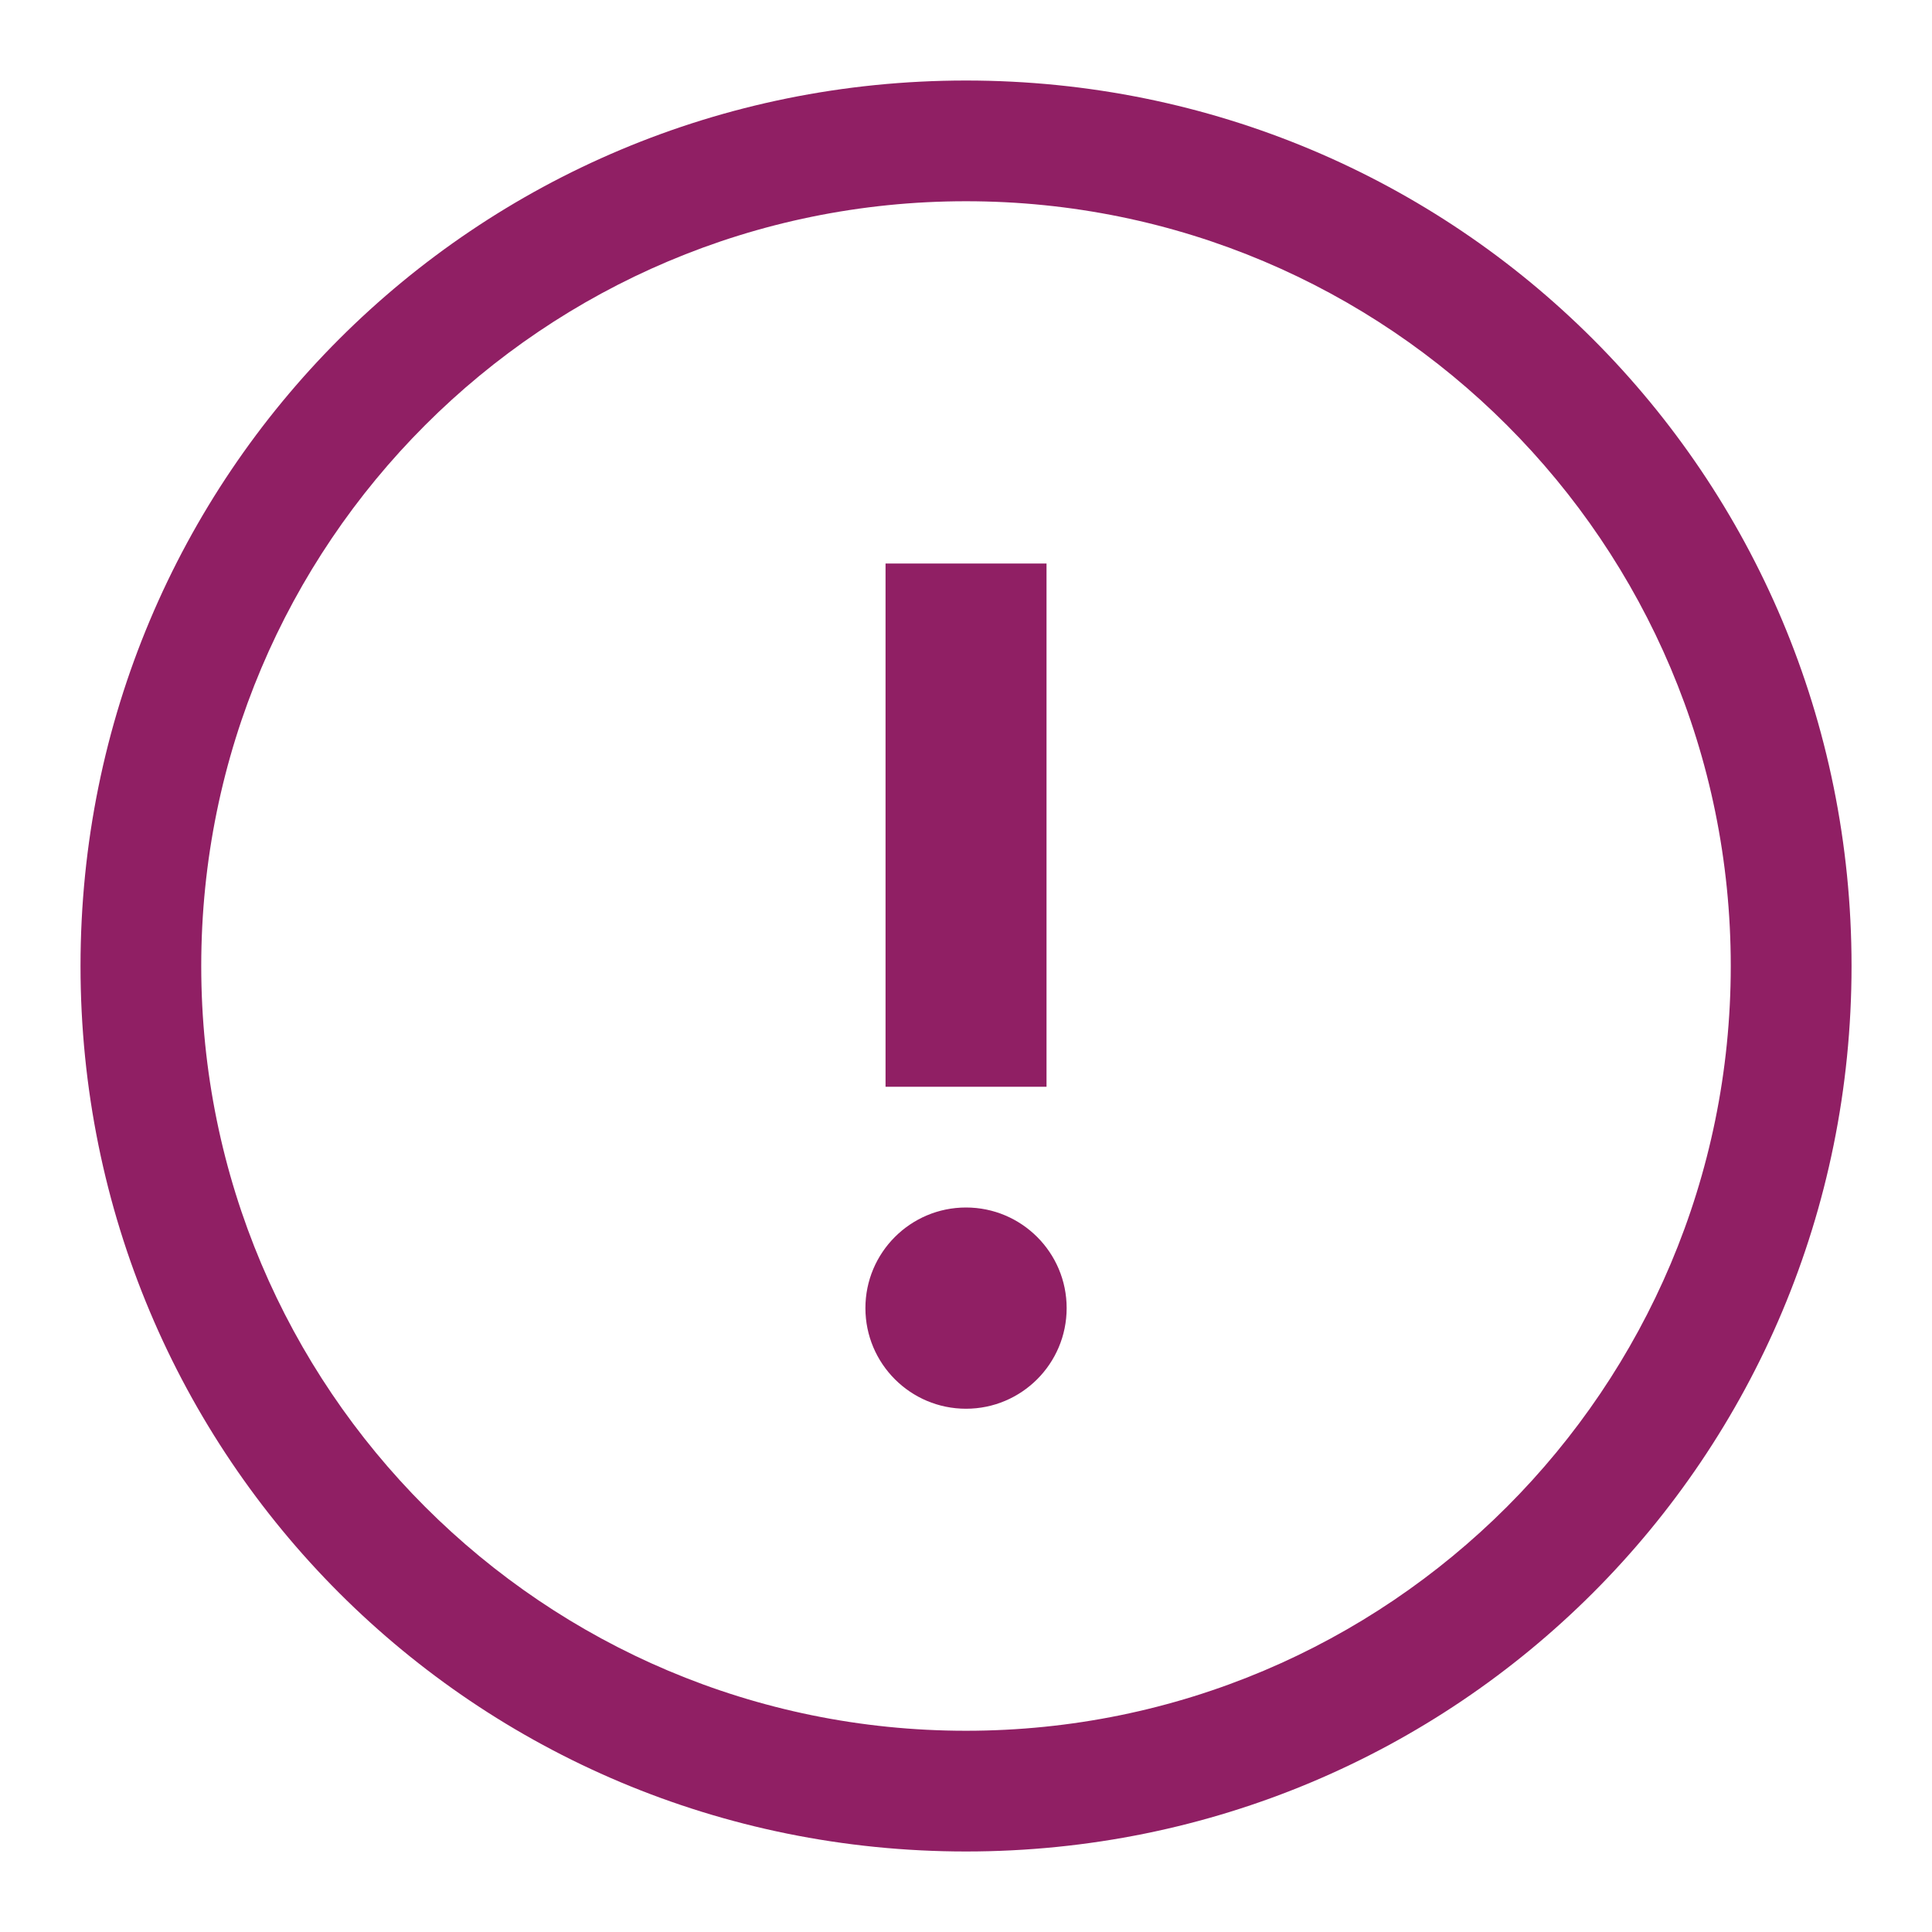
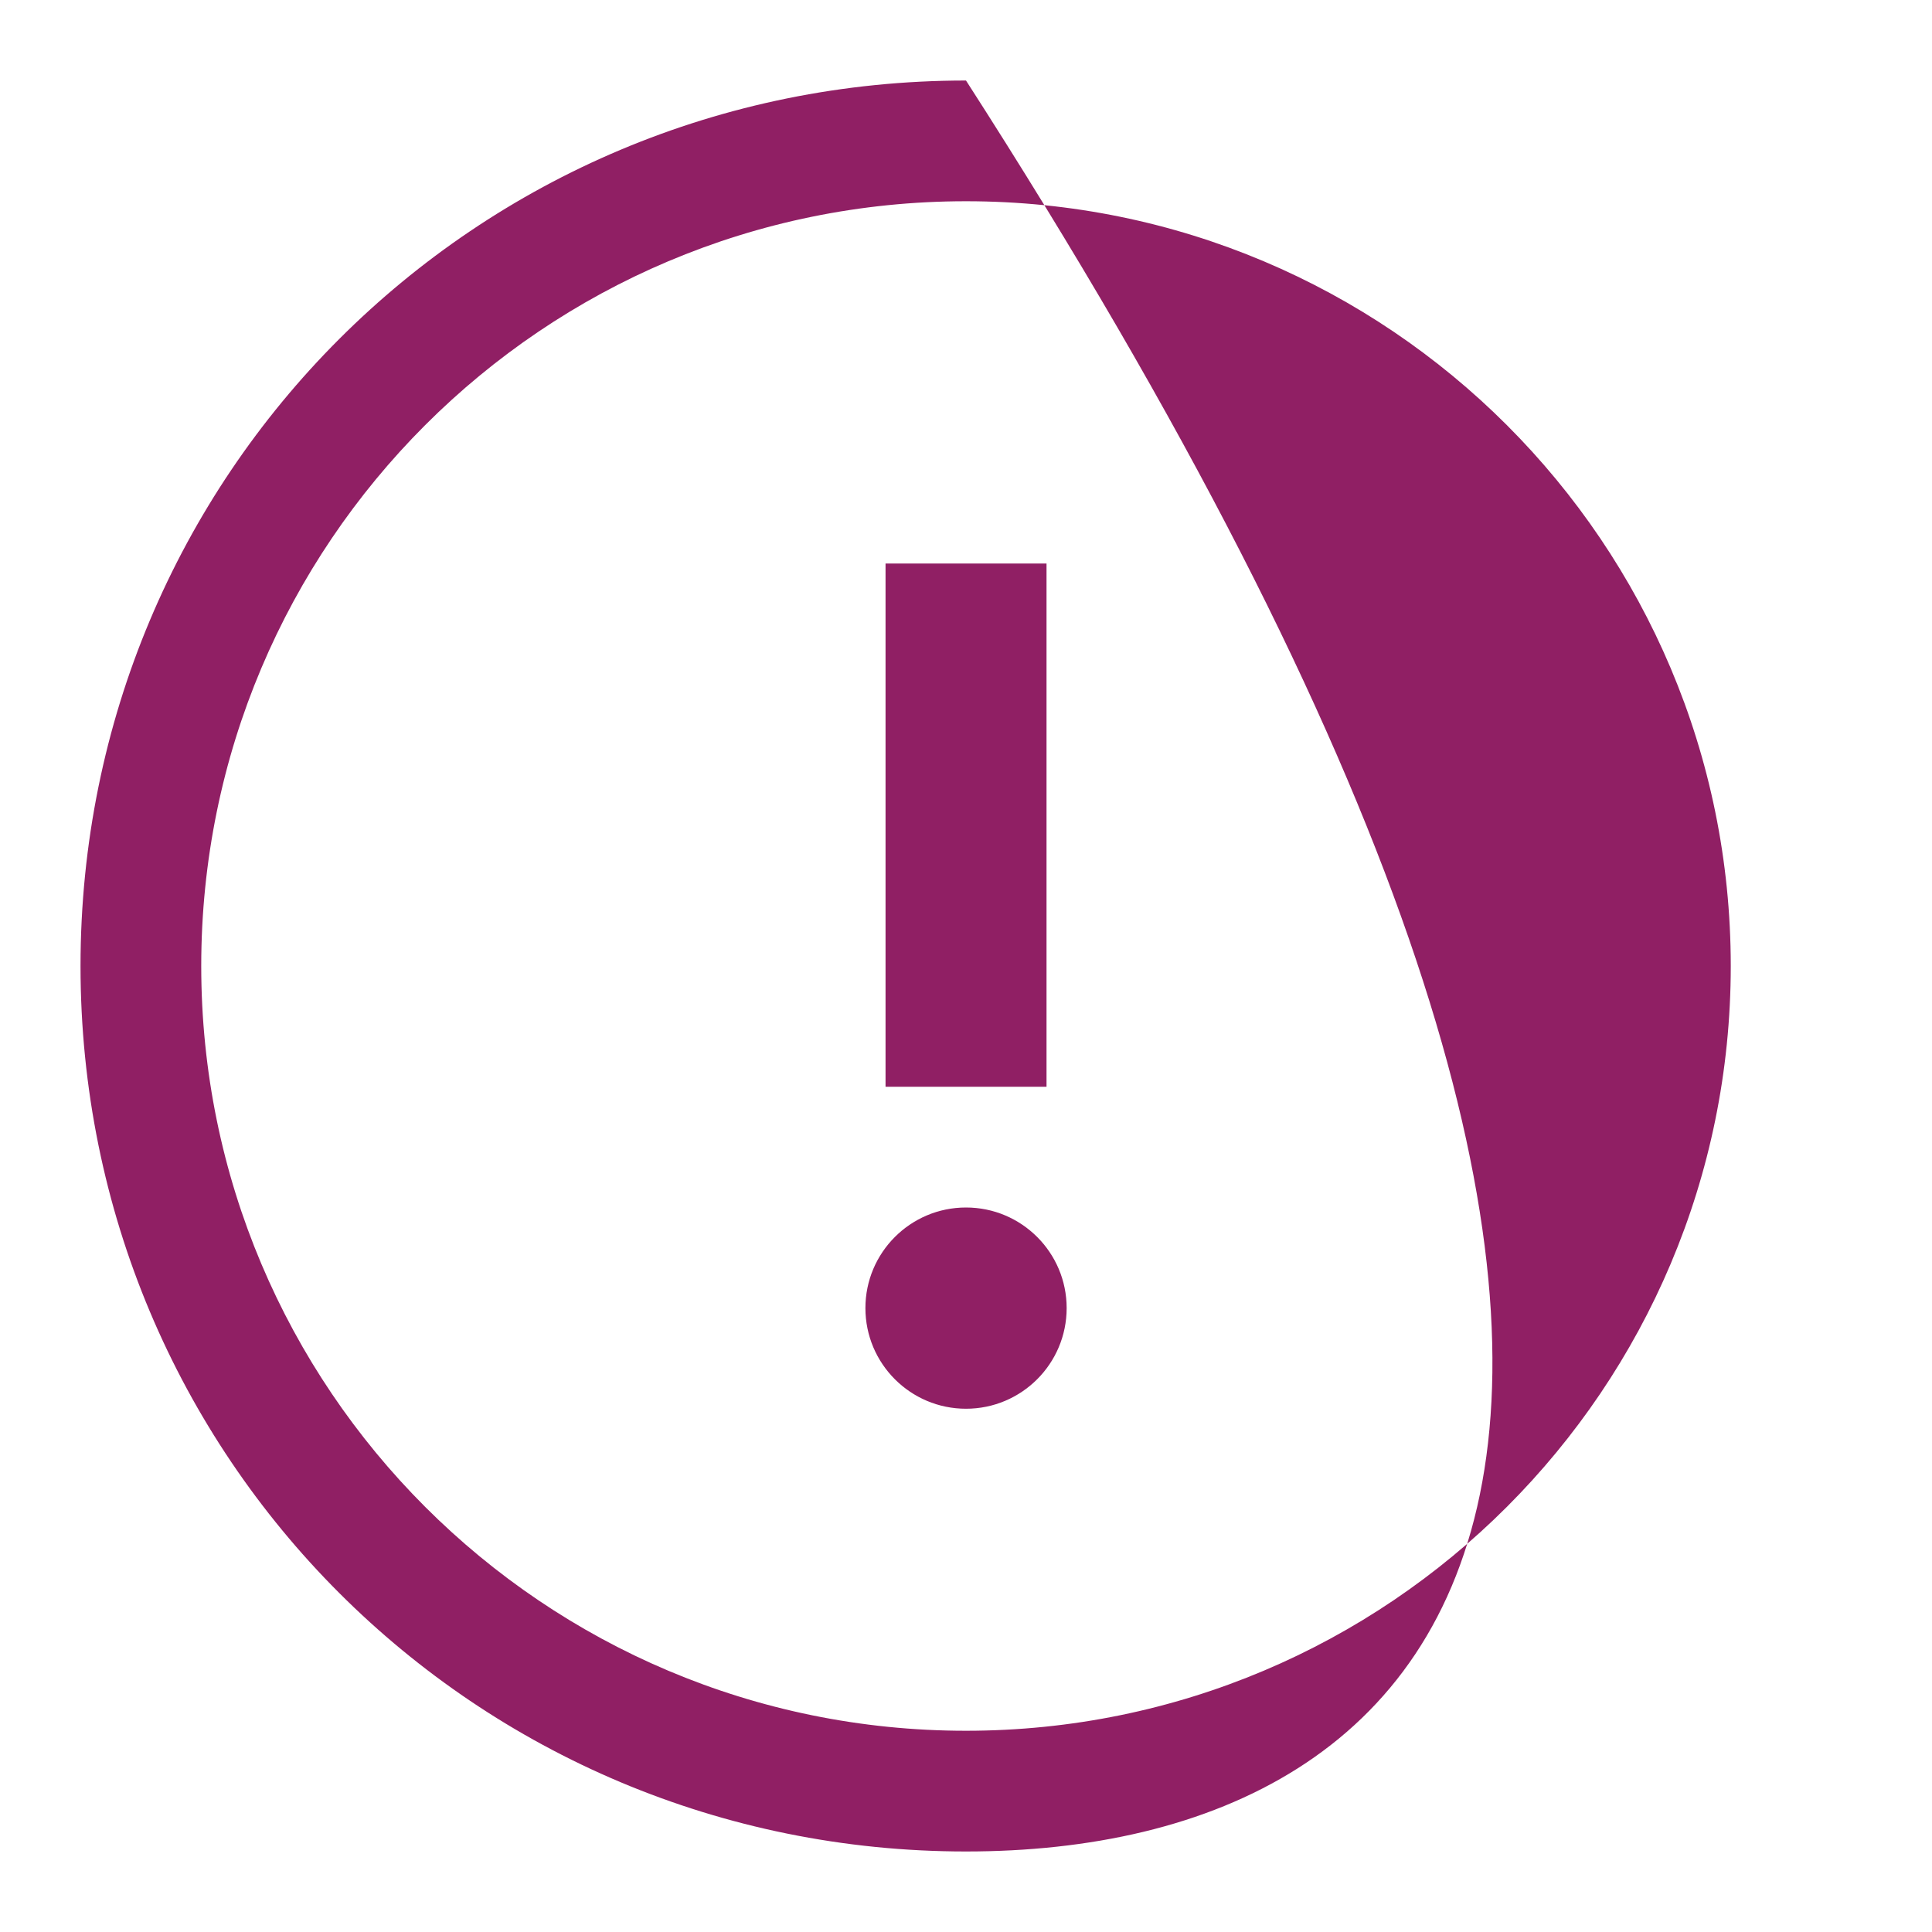
<svg xmlns="http://www.w3.org/2000/svg" width="31" height="31" viewBox="0 0 31 31" fill="none">
-   <path fill-rule="evenodd" clip-rule="evenodd" d="M1.292 15.5C1.292 7.621 7.621 1.292 15.5 1.292C23.38 1.292 29.709 7.621 29.709 15.5C29.709 23.379 23.38 29.708 15.5 29.708C7.621 29.708 1.292 23.379 1.292 15.5ZM3.229 15.5C3.229 22.281 8.719 27.771 15.5 27.771C22.282 27.771 27.771 22.281 27.771 15.5C27.771 8.719 22.282 3.229 15.5 3.229C8.719 3.229 3.229 8.719 3.229 15.5ZM16.792 9.042V17.438H14.209V9.042H16.792ZM15.5 22.604C16.392 22.604 17.115 21.881 17.115 20.989C17.115 20.098 16.392 19.375 15.5 19.375C14.609 19.375 13.886 20.098 13.886 20.989C13.886 21.881 14.609 22.604 15.5 22.604Z" fill="#901F64" />
+   <path fill-rule="evenodd" clip-rule="evenodd" d="M1.292 15.5C1.292 7.621 7.621 1.292 15.5 1.292C29.709 23.379 23.38 29.708 15.5 29.708C7.621 29.708 1.292 23.379 1.292 15.5ZM3.229 15.5C3.229 22.281 8.719 27.771 15.5 27.771C22.282 27.771 27.771 22.281 27.771 15.5C27.771 8.719 22.282 3.229 15.5 3.229C8.719 3.229 3.229 8.719 3.229 15.5ZM16.792 9.042V17.438H14.209V9.042H16.792ZM15.5 22.604C16.392 22.604 17.115 21.881 17.115 20.989C17.115 20.098 16.392 19.375 15.5 19.375C14.609 19.375 13.886 20.098 13.886 20.989C13.886 21.881 14.609 22.604 15.5 22.604Z" fill="#901F64" />
</svg>